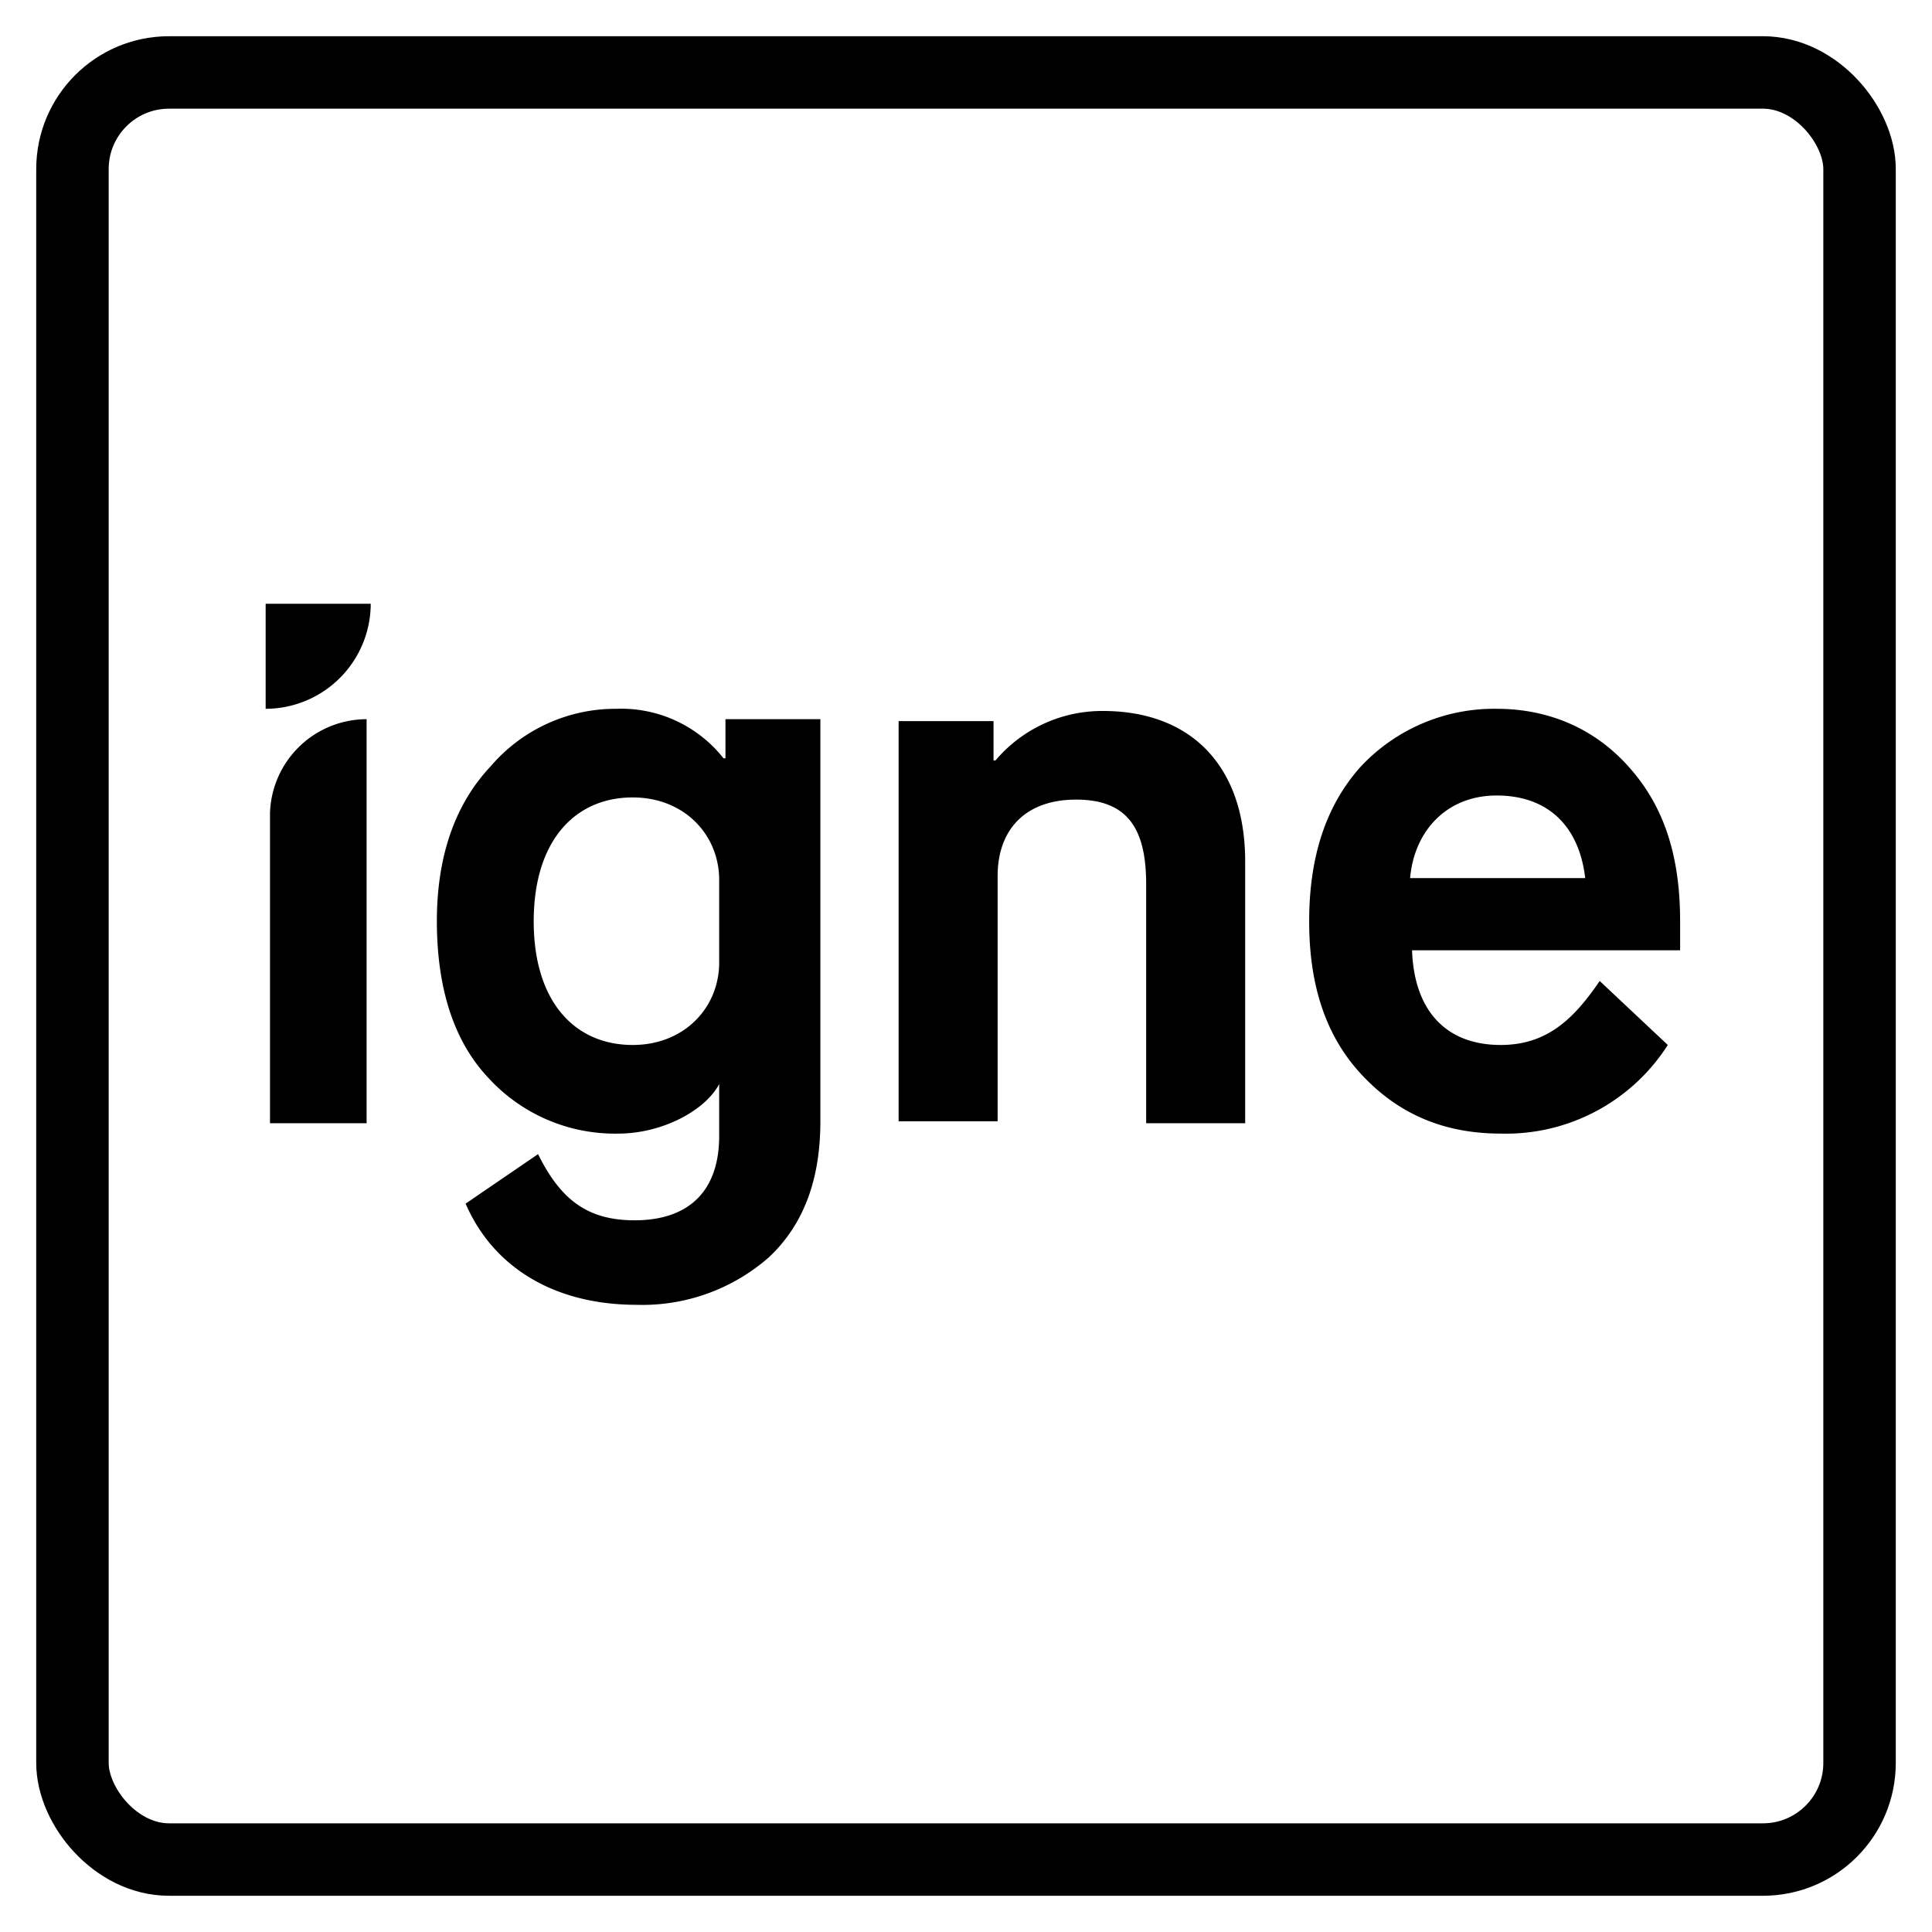
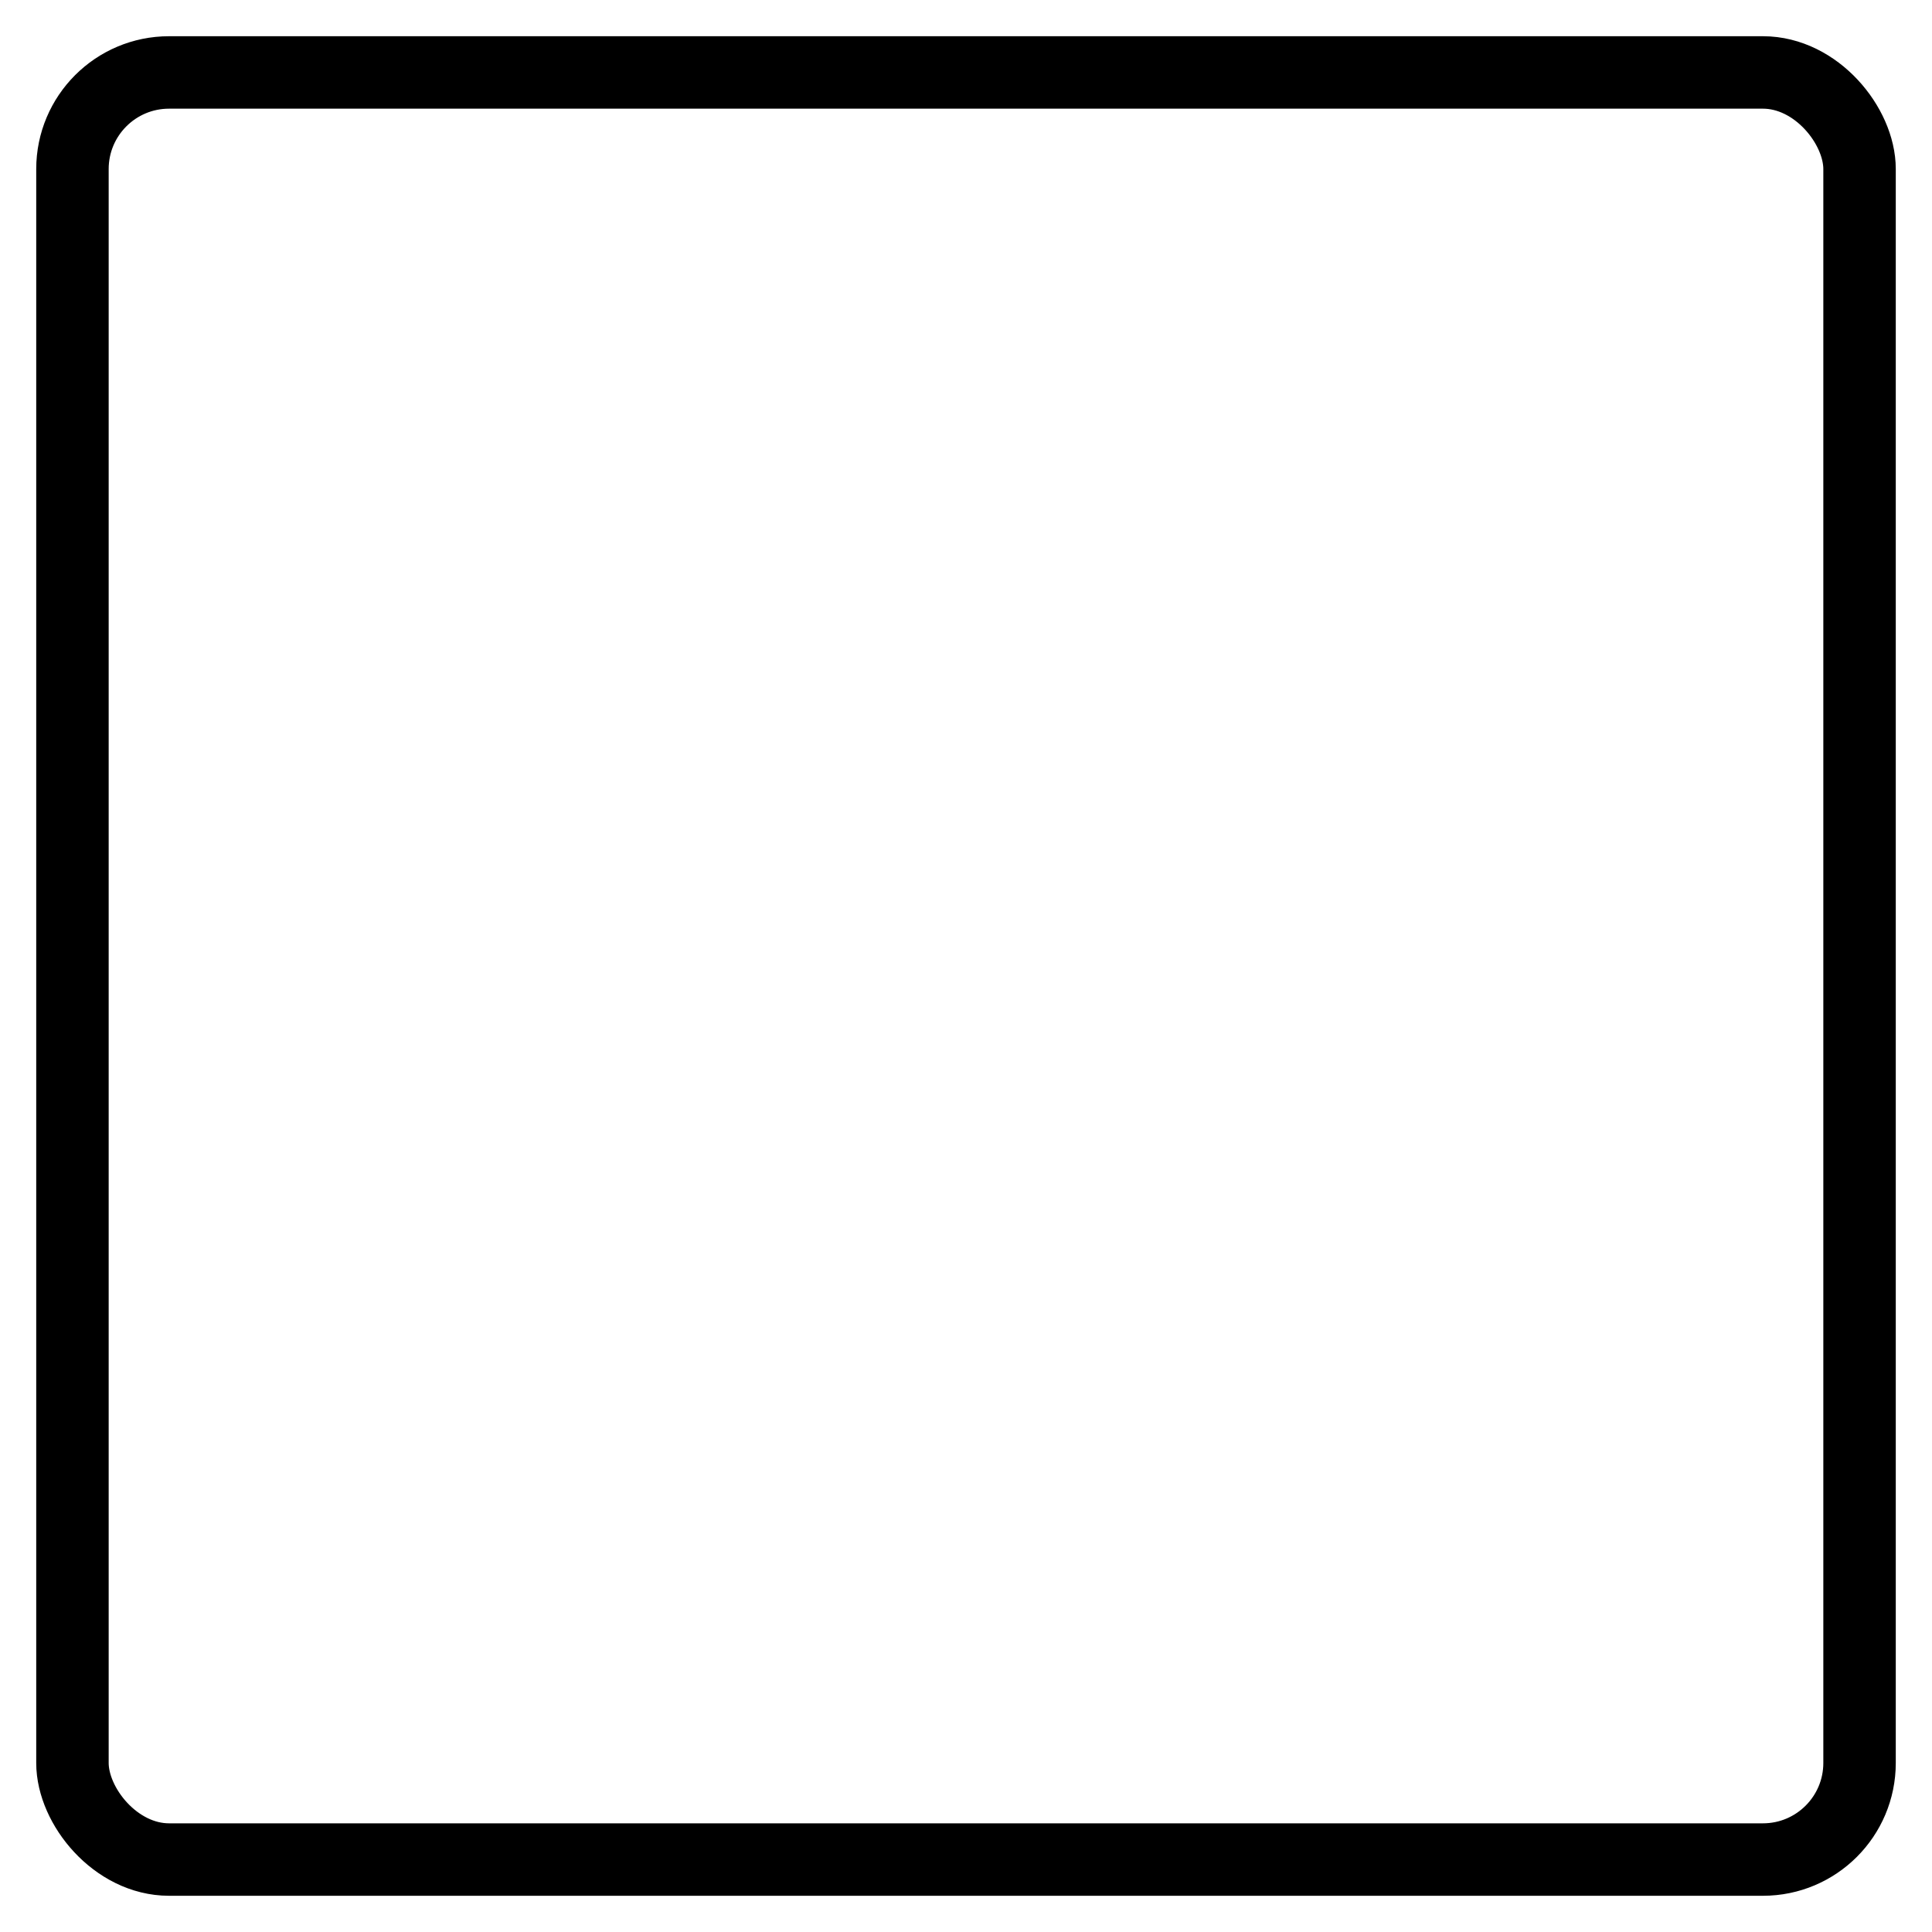
<svg xmlns="http://www.w3.org/2000/svg" fill="none" viewBox="0 0 80 80">
  <rect x="3" y="3" width="74" height="74" stroke-width="3" stroke="currentColor" rx="4" />
-   <path fill="currentColor" d="M25.52 29.35a5.4 5.4 0 0 1 4.44 2.05h.08v-1.62h3.93v16.65c0 2.39-.68 4.27-2.13 5.63a7.94 7.94 0 0 1-5.47 1.97c-3.5 0-5.98-1.62-7.09-4.19l3-2.05c.93 1.88 2.04 2.74 4 2.74 2.14 0 3.5-1.11 3.5-3.5v-2.14c-.59 1.11-2.38 2.05-4.18 2.05a7.1 7.1 0 0 1-5.37-2.3c-1.46-1.54-2.14-3.76-2.14-6.5 0-2.72.77-4.86 2.22-6.4a6.8 6.8 0 0 1 5.2-2.39Zm36.45 0c2.22 0 4.1.86 5.47 2.4 1.45 1.61 2.13 3.66 2.13 6.4v1.2h-11.1c.09 2.55 1.45 3.92 3.67 3.92 1.88 0 3-1.03 4.1-2.65l2.82 2.65a7.95 7.95 0 0 1-6.91 3.67c-2.3 0-4.19-.77-5.72-2.39-1.54-1.62-2.22-3.76-2.22-6.4 0-2.65.68-4.78 2.13-6.4a7.56 7.56 0 0 1 5.64-2.4Zm-46.79.43v16.73h-4V33.68a4.01 4.01 0 0 1 4-3.9Zm30.49-.34c3.67 0 5.89 2.3 5.89 6.23v10.84h-4.1v-9.9c0-2.3-.77-3.5-2.9-3.5-2.14 0-3.25 1.28-3.25 3.16v10.16h-4.1V29.86h3.93v1.63h.08a5.78 5.78 0 0 1 4.44-2.05ZM26.2 33.02c-2.4 0-4.1 1.8-4.1 5.13s1.7 5.12 4.1 5.12c2.13 0 3.58-1.54 3.58-3.42v-3.41c0-1.88-1.45-3.42-3.58-3.42Zm35.77-.08c-2.05 0-3.41 1.45-3.58 3.42h7.25c-.25-2.14-1.53-3.42-3.67-3.42ZM15.35 25v.09A4.36 4.36 0 0 1 11 29.35V25h4.35Z" />
</svg>